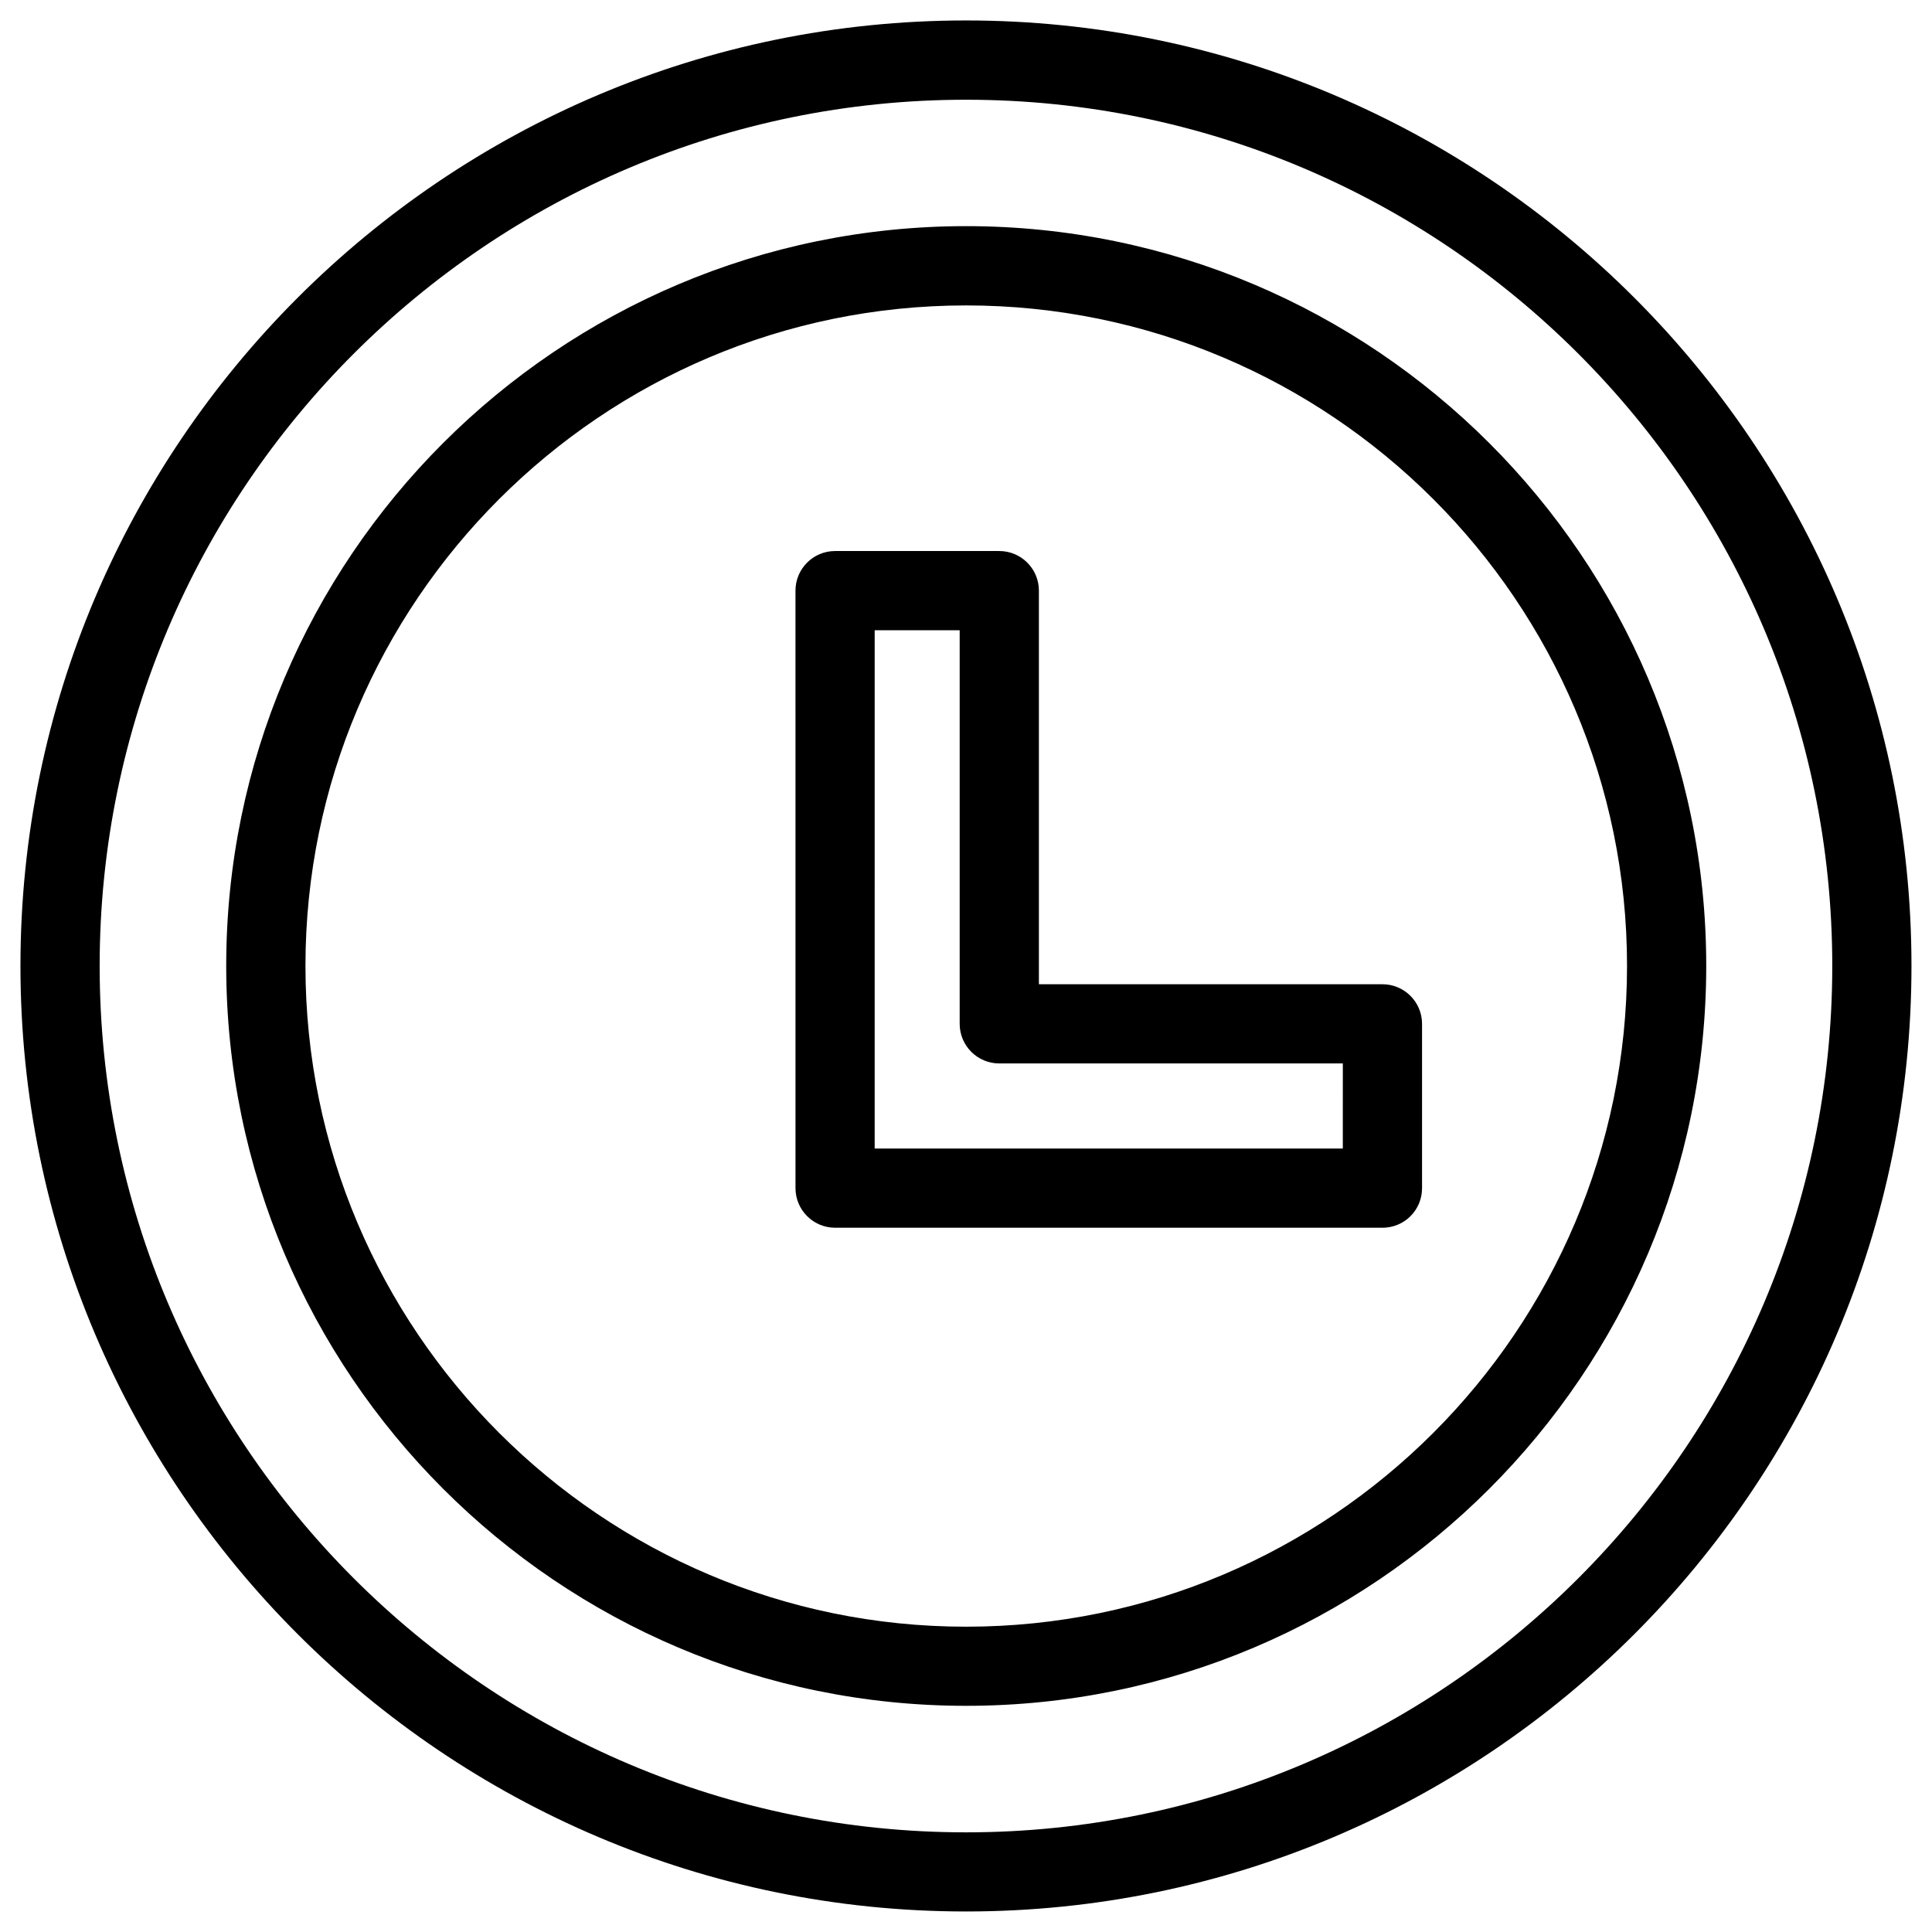
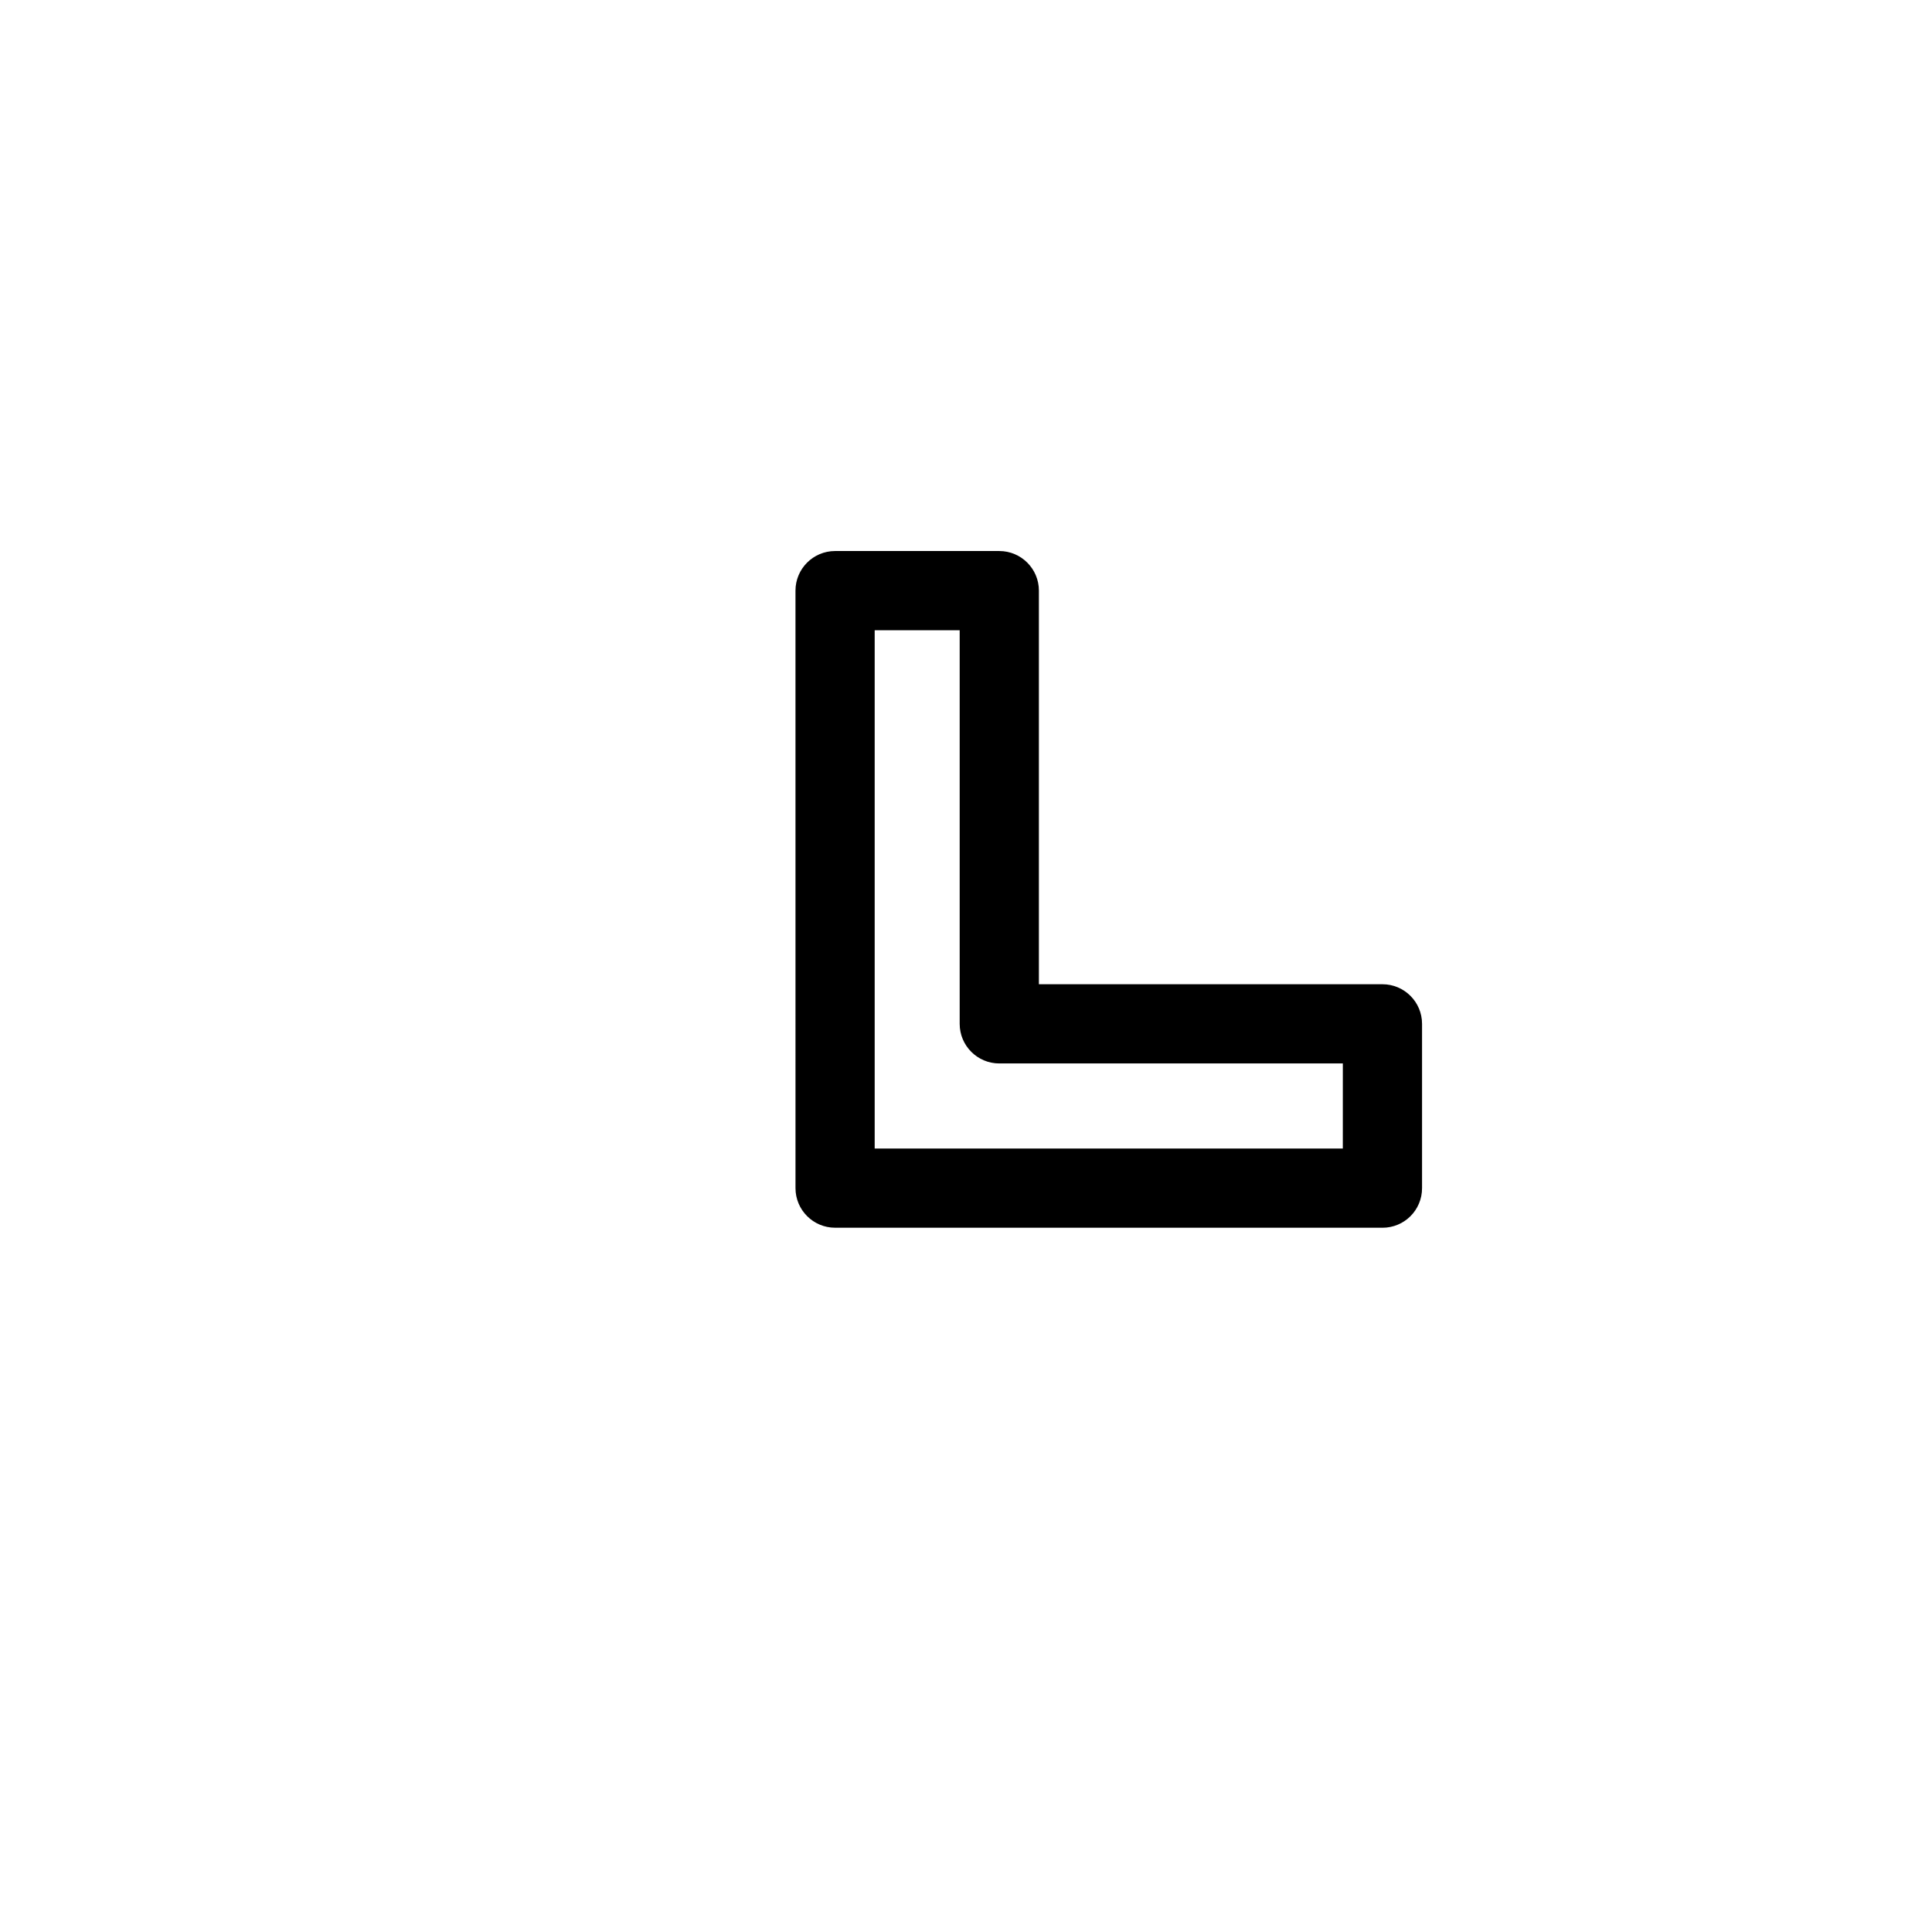
<svg xmlns="http://www.w3.org/2000/svg" fill="#000000" width="800px" height="800px" version="1.1" viewBox="144 144 512 512">
  <g>
    <path d="m510.36 469.36h-145.05c-5.793 0-10.496-4.703-10.496-10.496l-0.004-158.34c0-5.793 4.703-10.496 10.496-10.496h43.516c5.793 0 10.496 4.703 10.496 10.496v104.31h91.043c5.793 0 10.496 4.703 10.496 10.496v43.539c0.004 5.816-4.68 10.496-10.492 10.496zm-134.56-20.992h124.06l0.004-22.543h-91.043c-5.793 0-10.496-4.703-10.496-10.496v-104.31h-22.523z" />
-     <path d="m400.02 650.56c-138.17 0-250.6-112.41-250.6-250.6 0-138.15 112.41-250.54 250.6-250.54 138.15 0 250.54 112.39 250.54 250.54 0 138.19-112.37 250.6-250.54 250.6zm0-480.13c-126.6 0-229.61 102.96-229.61 229.55 0 126.6 102.99 229.61 229.61 229.61 126.56 0 229.55-102.99 229.55-229.61 0-126.58-102.96-229.55-229.55-229.55zm0 425.63c-108.11 0-196.07-87.957-196.07-196.11 0-108.09 87.938-196.02 196.07-196.02 108.15 0 196.15 87.914 196.15 196.02 0 108.16-87.977 196.11-196.15 196.11zm0-371.12c-96.543 0-175.07 78.512-175.07 175.03 0 96.562 78.531 175.12 175.07 175.12 96.586 0 175.16-78.551 175.16-175.12 0-96.52-78.57-175.03-175.16-175.03z" />
  </g>
</svg>